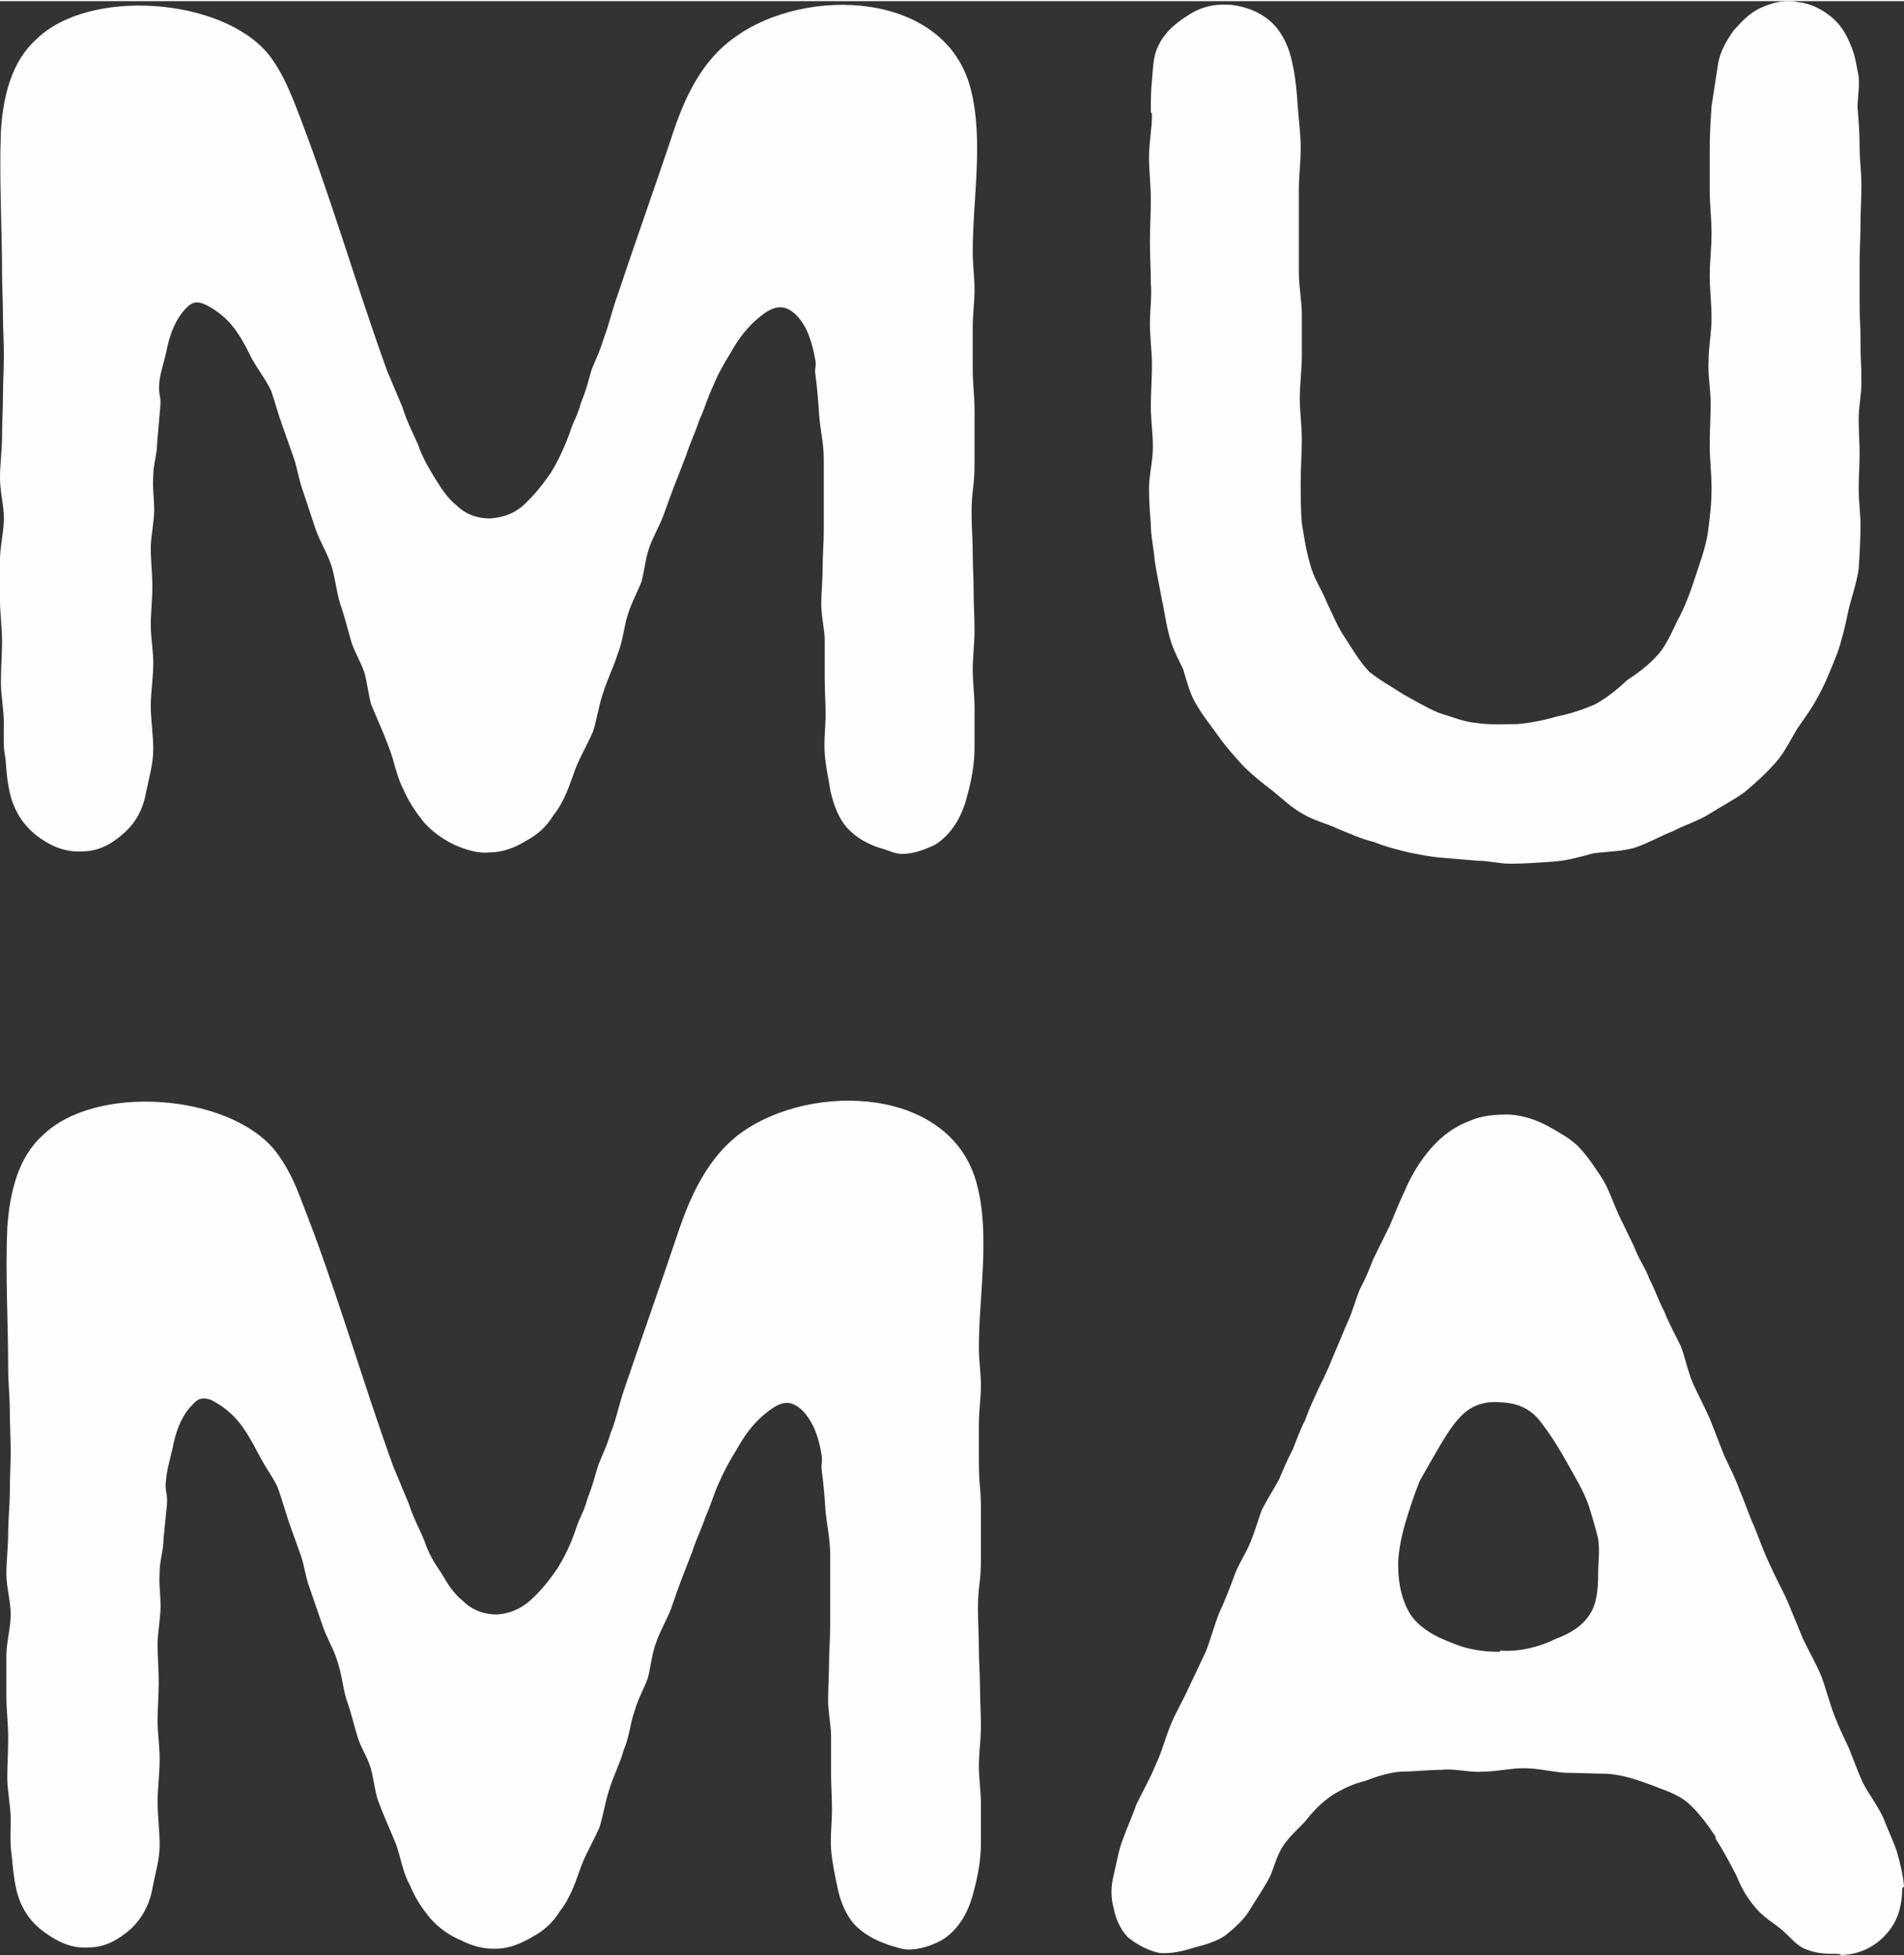
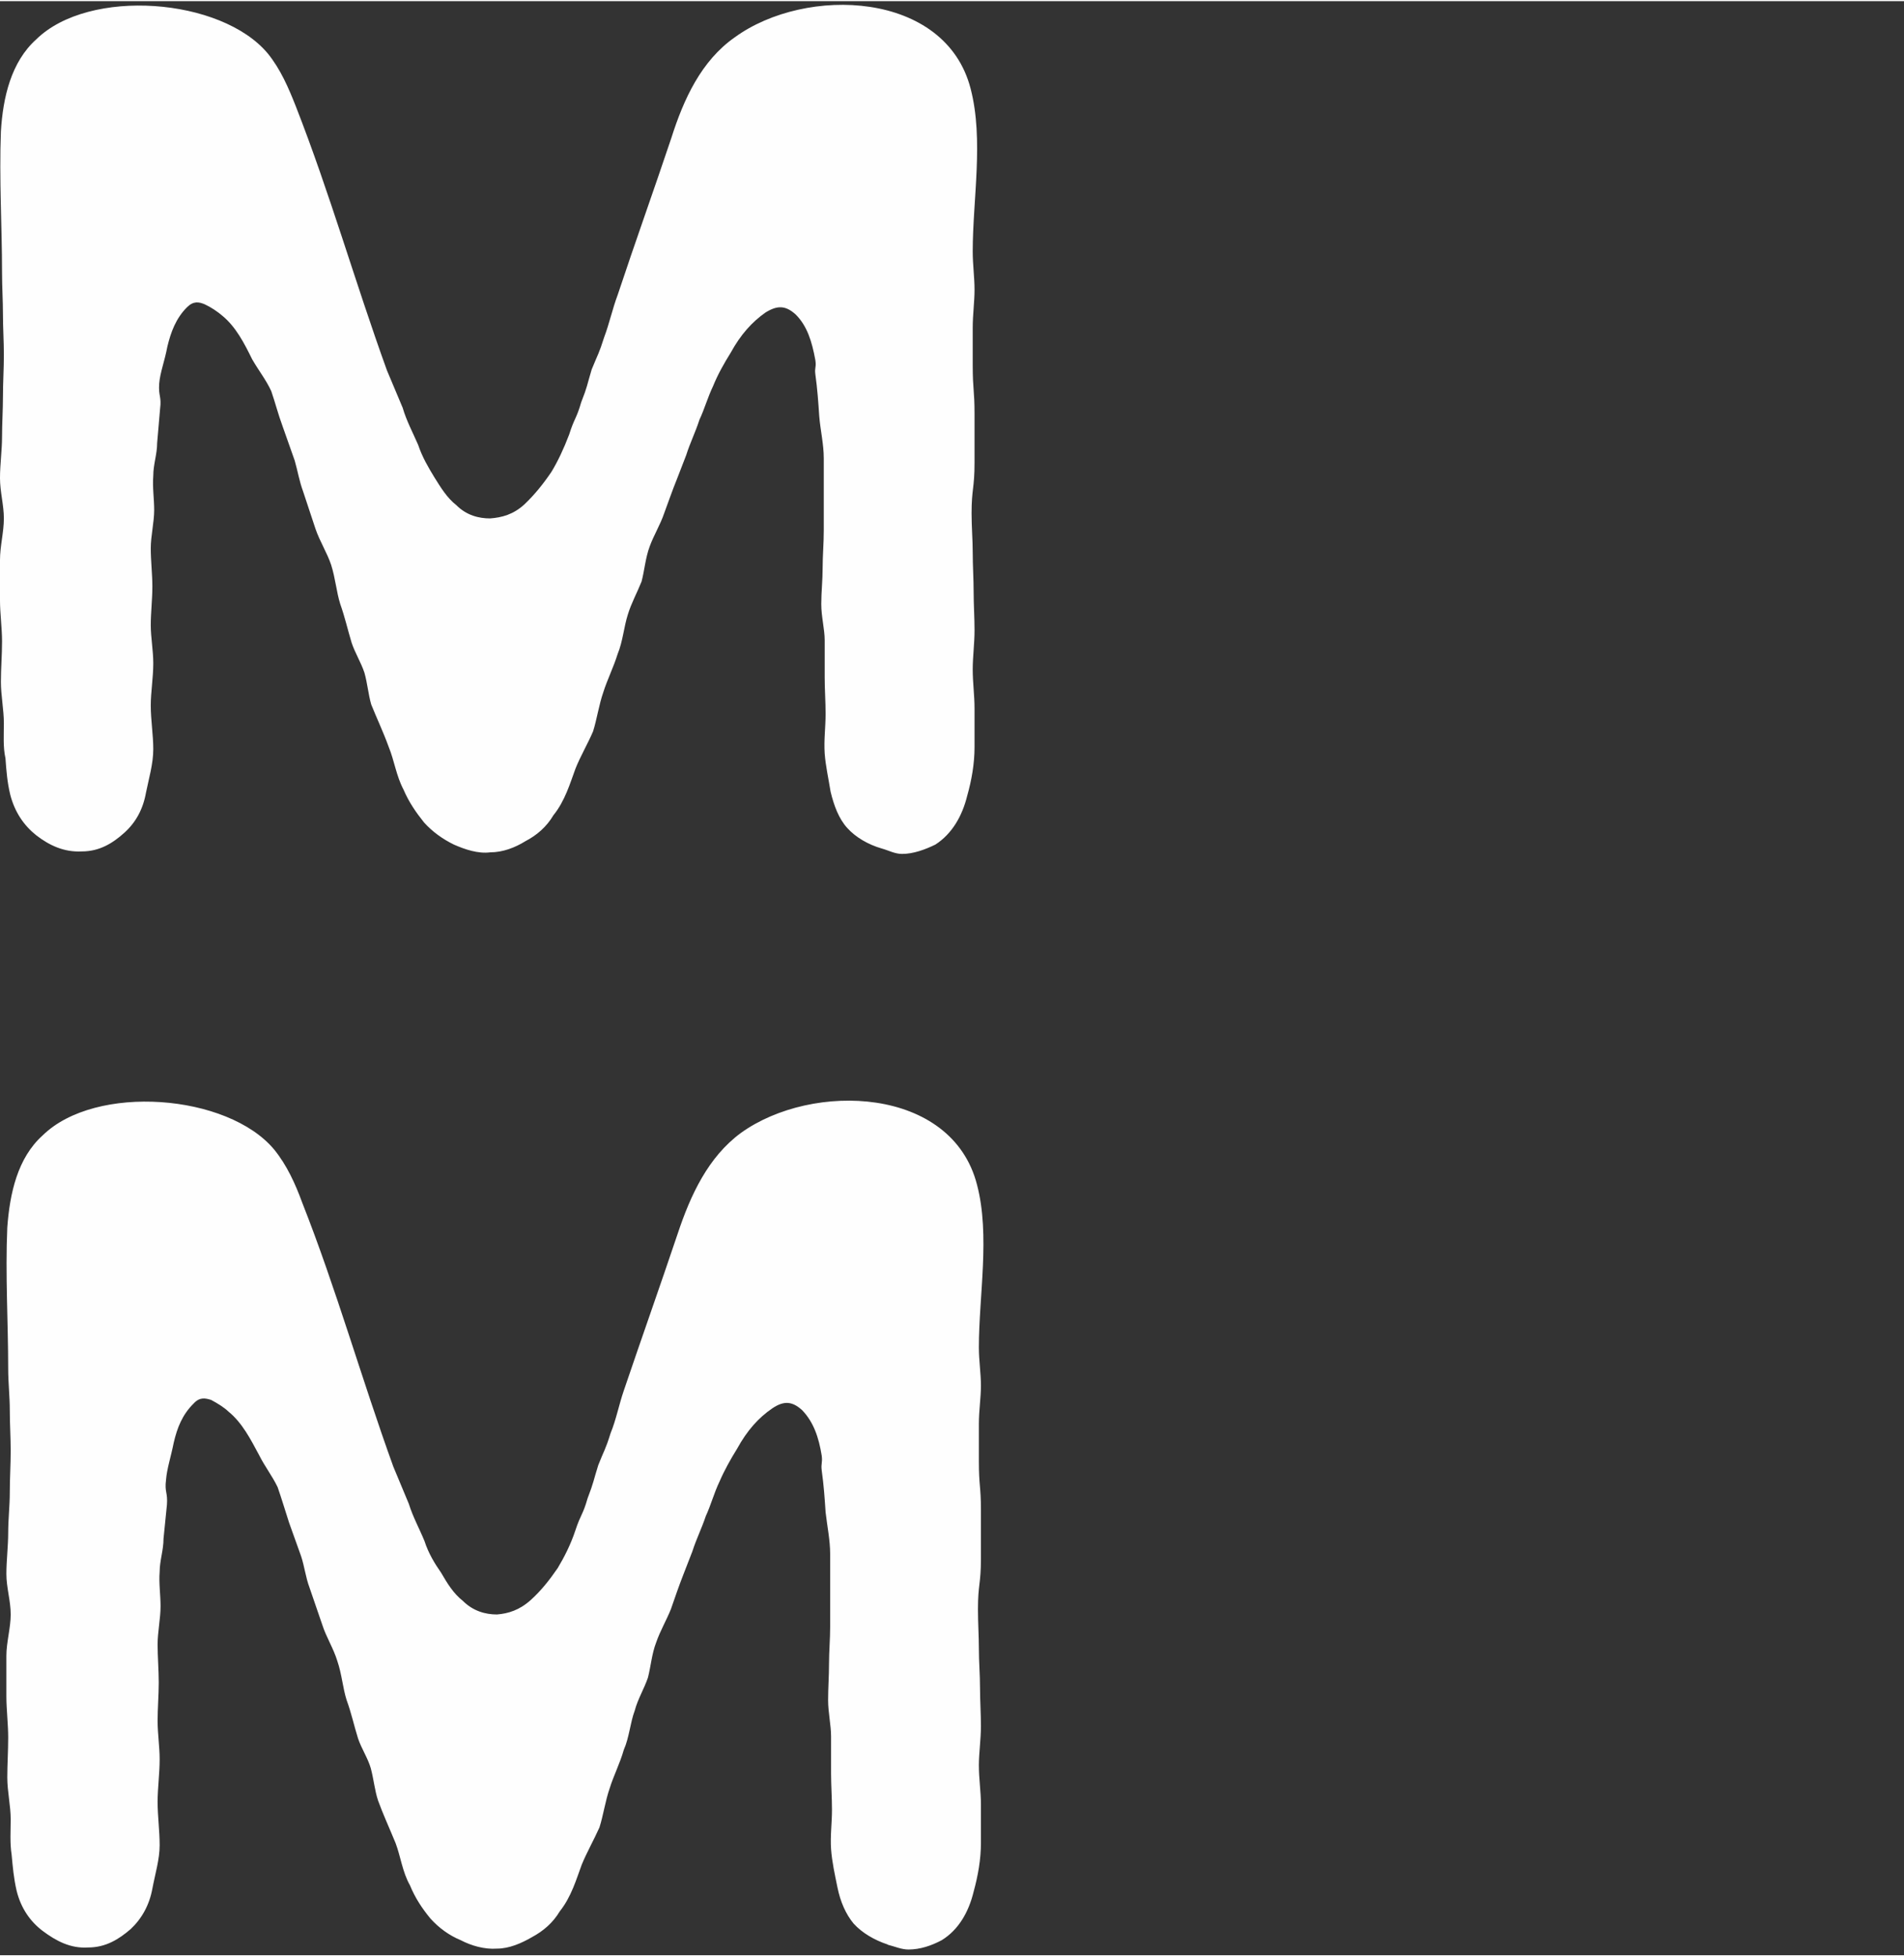
<svg xmlns="http://www.w3.org/2000/svg" xml:space="preserve" width="73px" height="75px" version="1.1" style="shape-rendering:geometricPrecision; text-rendering:geometricPrecision; image-rendering:optimizeQuality; fill-rule:evenodd; clip-rule:evenodd" viewBox="0 0 83.6 85.79">
  <rect x="0" y="0" width="83.6" height="85.79" fill="#333333" stroke="none" />
  <defs>
    <style type="text/css">  .fil0 {fill:#FEFEFE;fill-rule:nonzero}  </style>
  </defs>
  <g id="Livello_x0020_1">
    <g id="_2082866238608">
      <path class="fil0" d="M38.71 37.2c-0.59,-0.17 -1.14,-0.49 -1.51,-0.9 -0.37,-0.41 -0.58,-0.97 -0.73,-1.59 -0.09,-0.56 -0.22,-1.14 -0.26,-1.68 -0.04,-0.6 0.04,-1.14 0.04,-1.74 0,-0.54 -0.04,-1.08 -0.04,-1.59l0 -1.64c0,-0.49 -0.15,-1.03 -0.15,-1.59 0,-0.54 0.06,-1.03 0.06,-1.59 0,-0.54 0.05,-1.08 0.05,-1.64l0 -1.59 0 -1.57c0,-0.64 -0.15,-1.24 -0.2,-1.87 -0.04,-0.6 -0.08,-1.18 -0.17,-1.83 -0.04,-0.3 0.05,-0.3 0,-0.62 -0.15,-0.82 -0.36,-1.5 -0.86,-2 -0.45,-0.41 -0.81,-0.41 -1.33,-0.09 -0.58,0.41 -1.08,0.95 -1.53,1.77 -0.28,0.45 -0.56,0.94 -0.77,1.46 -0.24,0.5 -0.37,0.99 -0.6,1.48 -0.18,0.56 -0.41,1.01 -0.58,1.55l-0.41 1.06c-0.2,0.49 -0.37,0.99 -0.56,1.5 -0.17,0.5 -0.45,0.95 -0.63,1.44 -0.19,0.5 -0.23,1.06 -0.36,1.55 -0.2,0.5 -0.45,0.95 -0.6,1.44 -0.18,0.56 -0.22,1.18 -0.45,1.74 -0.18,0.58 -0.46,1.14 -0.63,1.68 -0.19,0.54 -0.28,1.18 -0.45,1.72 -0.24,0.56 -0.56,1.1 -0.77,1.63 -0.24,0.65 -0.46,1.42 -0.97,2.05 -0.3,0.51 -0.73,0.88 -1.23,1.14 -0.45,0.28 -0.99,0.49 -1.55,0.49 -0.53,0.07 -1.11,-0.13 -1.59,-0.34 -0.49,-0.24 -0.94,-0.56 -1.31,-0.97 -0.36,-0.45 -0.67,-0.9 -0.9,-1.44 -0.32,-0.6 -0.41,-1.29 -0.65,-1.87 -0.25,-0.69 -0.53,-1.27 -0.77,-1.87 -0.13,-0.45 -0.17,-0.95 -0.3,-1.4 -0.15,-0.45 -0.41,-0.86 -0.56,-1.31 -0.17,-0.56 -0.3,-1.14 -0.5,-1.7 -0.17,-0.54 -0.21,-1.12 -0.4,-1.72 -0.18,-0.54 -0.5,-1.03 -0.69,-1.59l-0.54 -1.63c-0.17,-0.46 -0.24,-0.91 -0.37,-1.36l-0.53 -1.5c-0.2,-0.54 -0.33,-1.06 -0.5,-1.55 -0.23,-0.5 -0.56,-0.91 -0.84,-1.4 -0.34,-0.69 -0.71,-1.42 -1.31,-1.91 -0.21,-0.18 -0.49,-0.37 -0.77,-0.5 -0.26,-0.11 -0.5,-0.15 -0.78,0.13 -0.49,0.49 -0.71,1.1 -0.86,1.72 -0.12,0.65 -0.32,1.14 -0.36,1.63 -0.04,0.56 0.11,0.56 0.04,1.1l-0.13 1.51c0,0.49 -0.17,0.94 -0.17,1.44 -0.04,0.51 0.04,1.01 0.04,1.5 0,0.54 -0.15,1.14 -0.15,1.68 0,0.56 0.07,1.14 0.07,1.68 0,0.56 -0.07,1.14 -0.07,1.7 0,0.53 0.11,1.11 0.11,1.67 0,0.63 -0.11,1.27 -0.11,1.85 0,0.65 0.11,1.29 0.11,1.92 0,0.64 -0.19,1.27 -0.32,1.91 -0.13,0.73 -0.45,1.31 -0.95,1.76 -0.51,0.46 -1.09,0.82 -1.87,0.82 -0.77,0.04 -1.42,-0.26 -2,-0.71 -0.54,-0.43 -0.94,-1.01 -1.14,-1.78 -0.13,-0.54 -0.17,-1.04 -0.21,-1.6 -0.11,-0.49 -0.07,-1.03 -0.07,-1.54 0,-0.58 -0.13,-1.23 -0.13,-1.81 0,-0.6 0.05,-1.18 0.05,-1.78 0,-0.59 -0.09,-1.23 -0.09,-1.81l0 -1.76c0,-0.61 0.17,-1.23 0.17,-1.83 0,-0.58 -0.17,-1.18 -0.17,-1.77 0,-0.6 0.09,-1.22 0.09,-1.82 0,-0.58 0.04,-1.19 0.04,-1.77 0,-0.6 0.04,-1.22 0.04,-1.82 0,-0.58 -0.04,-1.19 -0.04,-1.77 0,-0.6 -0.04,-1.22 -0.04,-1.82 0,-2.05 -0.13,-4.13 -0.05,-6.22 0.09,-1.5 0.45,-3.05 1.55,-4.04 2.32,-2.28 8.13,-1.83 10.17,0.62 0.56,0.69 0.91,1.51 1.23,2.32 1.5,3.83 2.6,7.72 4,11.59l0.69 1.64c0.17,0.58 0.45,1.1 0.68,1.63 0.18,0.54 0.46,1.01 0.71,1.42 0.28,0.45 0.56,0.91 0.97,1.23 0.45,0.45 0.99,0.58 1.48,0.58 0.52,-0.04 1.02,-0.17 1.51,-0.62 0.45,-0.43 0.82,-0.89 1.18,-1.42 0.28,-0.46 0.54,-1.01 0.78,-1.64 0.23,-0.73 0.32,-0.69 0.53,-1.42 0.28,-0.71 0.24,-0.71 0.46,-1.44 0.28,-0.69 0.32,-0.69 0.55,-1.42 0.22,-0.58 0.37,-1.27 0.59,-1.85 0.77,-2.32 1.59,-4.6 2.36,-6.9 0.54,-1.7 1.31,-3.38 2.78,-4.41 3.13,-2.28 9.26,-2.04 10.36,2.26 0.58,2.24 0.09,4.86 0.09,7.14 0,0.58 0.08,1.14 0.08,1.68 0,0.53 -0.08,1.09 -0.08,1.67l0 1.64c0,1.09 0.08,1.09 0.08,2.15l0 2.13c0,1.14 -0.13,1.14 -0.13,2.23 0,0.58 0.05,1.17 0.05,1.72 0,0.58 0.04,1.14 0.04,1.72 0,0.54 0.04,1.14 0.04,1.68 0,0.6 -0.08,1.18 -0.08,1.72 0,0.6 0.08,1.14 0.08,1.74l0 1.68c0,0.73 -0.13,1.46 -0.32,2.13 -0.22,0.9 -0.67,1.68 -1.4,2.15 -0.45,0.22 -0.97,0.41 -1.46,0.41 -0.32,0 -0.58,-0.15 -0.9,-0.24l0 0z" />
-       <path class="fil0" d="M50.7 24.56c-0.04,-0.54 -0.17,-1.04 -0.17,-1.6 -0.04,-0.49 -0.08,-1.03 -0.08,-1.57 0,-0.6 0.17,-1.18 0.17,-1.82 0,-0.58 -0.09,-1.19 -0.09,-1.77 0,-0.64 0.05,-1.22 0.05,-1.82 0,-0.58 -0.09,-1.23 -0.09,-1.81 0,-0.6 0.09,-1.18 0.04,-1.78 0,-0.63 -0.04,-1.23 -0.04,-1.81 0,-0.65 0.04,-1.23 0.04,-1.87 0,-0.63 -0.08,-1.23 -0.08,-1.85 0,-0.65 0.13,-1.25 0.13,-1.87 0,-0.09 -0.05,-0.09 -0.05,-0.13 0,-0.47 0,-0.93 0.05,-1.38 0.04,-0.41 0.04,-0.9 0.19,-1.31 0.26,-0.73 0.86,-1.22 1.4,-1.55 0.53,-0.36 1.18,-0.53 1.95,-0.45 0.69,0.09 1.32,0.37 1.77,0.82 0.45,0.45 0.73,1.09 0.86,1.76 0.15,0.69 0.19,1.29 0.23,1.87 0.05,0.65 0.13,1.23 0.13,1.83 0,0.62 -0.08,1.23 -0.08,1.81l0 1.87 0 1.8c0,0.6 0.13,1.23 0.13,1.83l0 1.81c0,0.64 -0.09,1.22 -0.09,1.87 0,0.58 0.09,1.22 0.09,1.8 0,0.61 -0.05,1.23 -0.05,1.83 0,0.62 0,1.27 0.05,1.85 0.1,0.6 0.19,1.23 0.36,1.78 0.15,0.63 0.52,1.14 0.73,1.68 0.28,0.58 0.5,1.14 0.82,1.59 0.32,0.5 0.64,1.04 1.05,1.47 0.46,0.38 0.99,0.66 1.49,0.99 0.51,0.28 1.01,0.58 1.55,0.81 0.55,0.17 1.14,0.41 1.67,0.45 0.6,0.09 1.19,0.05 1.79,0.05 0.58,-0.05 1.18,-0.17 1.72,-0.33 0.6,-0.12 1.14,-0.3 1.68,-0.53 0.51,-0.28 0.96,-0.63 1.41,-1.06 0.46,-0.3 0.95,-0.66 1.36,-1.12 0.36,-0.4 0.6,-0.96 0.86,-1.5 0.32,-0.58 0.56,-1.23 0.77,-1.87 0.2,-0.63 0.45,-1.27 0.56,-1.94 0.09,-0.64 0.17,-1.33 0.17,-2 0,-0.64 -0.08,-1.29 -0.08,-1.87 0,-0.64 0.04,-1.27 0.04,-1.87 0,-0.62 -0.13,-1.27 -0.09,-1.85 0,-0.64 0.13,-1.27 0.13,-1.87 0,-0.64 -0.08,-1.27 -0.08,-1.87 0,-0.62 0.08,-1.27 0.08,-1.85 0,-0.64 -0.08,-1.27 -0.08,-1.87l0 -1.85c0,-0.64 0.04,-1.29 0.08,-1.87l0.28 -1.83c0.09,-0.58 0.37,-1.03 0.67,-1.48 0.37,-0.41 0.73,-0.82 1.29,-1.05 0.5,-0.22 1.03,-0.33 1.53,-0.22 0.56,0.05 1.05,0.3 1.46,0.63 0.41,0.32 0.69,0.77 0.9,1.31 0.2,0.47 0.24,0.92 0.33,1.33 0.04,0.5 -0.05,0.95 -0.05,1.36 0.05,0.6 0.09,1.14 0.09,1.72 0,0.55 0.08,1.14 0.08,1.69 0,0.59 -0.04,1.12 -0.04,1.72 0,0.54 -0.04,1.14 -0.04,1.73l0 1.67c0,0.86 0.04,0.86 0.04,1.74 0,0.91 0.04,0.91 0.04,1.81 0,0.54 -0.12,1.05 -0.12,1.59 0,0.5 0.04,1.06 0.04,1.55 0,0.5 -0.04,1.03 -0.04,1.55 0,0.54 0.08,1.03 0.08,1.59 0,0.62 -0.04,1.27 -0.08,1.89 -0.09,0.65 -0.33,1.29 -0.46,1.87 -0.13,0.65 -0.28,1.27 -0.49,1.87 -0.24,0.58 -0.45,1.16 -0.78,1.77 -0.27,0.53 -0.6,0.99 -0.96,1.5 -0.3,0.5 -0.58,1.08 -0.95,1.49 -0.41,0.47 -0.86,0.88 -1.35,1.29 -0.45,0.34 -1.01,0.62 -1.51,0.94 -0.49,0.32 -1.1,0.5 -1.63,0.78 -0.54,0.21 -1.1,0.53 -1.68,0.73 -0.56,0.17 -1.18,0.17 -1.83,0.25 -0.58,0.16 -1.18,0.33 -1.8,0.37 -0.61,0.04 -1.23,0.09 -1.87,0.09 -0.46,0 -0.91,-0.13 -1.4,-0.13l-1.55 -0.13c-0.56,-0.04 -1.05,-0.15 -1.51,-0.24 -0.53,-0.13 -1.05,-0.26 -1.5,-0.45 -0.54,-0.13 -1.08,-0.37 -1.59,-0.58 -0.5,-0.24 -1.08,-0.37 -1.53,-0.65 -0.52,-0.28 -0.92,-0.68 -1.38,-1.05 -0.4,-0.3 -0.86,-0.67 -1.26,-1.07 -0.37,-0.41 -0.74,-0.82 -1.06,-1.27 -0.34,-0.48 -0.71,-0.93 -0.99,-1.42 -0.28,-0.45 -0.41,-0.99 -0.58,-1.55 -0.24,-0.5 -0.51,-0.99 -0.64,-1.59 -0.13,-0.5 -0.2,-1.08 -0.33,-1.64 -0.08,-0.49 -0.21,-1.03 -0.28,-1.55l0 0.01z" />
      <path class="fil0" d="M38.98 85.32c-0.58,-0.19 -1.13,-0.51 -1.5,-0.92 -0.34,-0.41 -0.58,-0.95 -0.71,-1.59 -0.11,-0.54 -0.24,-1.12 -0.28,-1.68 -0.04,-0.58 0.04,-1.14 0.04,-1.72 0,-0.54 -0.04,-1.1 -0.04,-1.59l0 -1.64c0,-0.49 -0.13,-1.05 -0.13,-1.59 0,-0.53 0.04,-1.05 0.04,-1.59 0,-0.54 0.05,-1.09 0.05,-1.63l0 -1.59 0 -1.6c0,-0.62 -0.13,-1.22 -0.2,-1.84 -0.04,-0.61 -0.08,-1.19 -0.17,-1.83 -0.04,-0.32 0.04,-0.32 0,-0.65 -0.13,-0.81 -0.36,-1.48 -0.86,-2 -0.45,-0.41 -0.82,-0.41 -1.31,-0.08 -0.6,0.41 -1.1,0.96 -1.55,1.78 -0.28,0.45 -0.56,0.95 -0.77,1.44 -0.24,0.5 -0.37,1.01 -0.6,1.51 -0.18,0.54 -0.41,0.99 -0.59,1.55l-0.4 1.03c-0.2,0.51 -0.37,1.01 -0.54,1.5 -0.2,0.5 -0.47,0.95 -0.65,1.47 -0.19,0.49 -0.23,1.03 -0.36,1.54 -0.17,0.5 -0.45,0.95 -0.58,1.45 -0.2,0.53 -0.24,1.18 -0.48,1.72 -0.17,0.6 -0.45,1.14 -0.62,1.69 -0.19,0.54 -0.28,1.19 -0.45,1.72 -0.24,0.54 -0.56,1.1 -0.78,1.64 -0.23,0.62 -0.45,1.4 -0.96,2.04 -0.3,0.5 -0.71,0.86 -1.23,1.14 -0.45,0.26 -0.99,0.5 -1.53,0.5 -0.55,0.04 -1.13,-0.13 -1.59,-0.37 -0.51,-0.21 -0.96,-0.54 -1.33,-0.95 -0.37,-0.45 -0.67,-0.9 -0.9,-1.46 -0.33,-0.58 -0.41,-1.27 -0.63,-1.85 -0.28,-0.68 -0.56,-1.29 -0.77,-1.87 -0.15,-0.45 -0.19,-0.94 -0.32,-1.42 -0.13,-0.45 -0.41,-0.86 -0.56,-1.31 -0.17,-0.54 -0.3,-1.14 -0.5,-1.68 -0.17,-0.53 -0.21,-1.14 -0.41,-1.72 -0.17,-0.56 -0.49,-1.05 -0.66,-1.59l-0.56 -1.63c-0.17,-0.45 -0.22,-0.93 -0.37,-1.38l-0.53 -1.48c-0.18,-0.56 -0.33,-1.06 -0.5,-1.55 -0.24,-0.5 -0.56,-0.9 -0.82,-1.42 -0.36,-0.67 -0.73,-1.4 -1.33,-1.89 -0.21,-0.2 -0.49,-0.37 -0.77,-0.52 -0.26,-0.08 -0.5,-0.13 -0.76,0.15 -0.51,0.5 -0.73,1.08 -0.88,1.72 -0.13,0.65 -0.3,1.14 -0.34,1.64 -0.07,0.54 0.08,0.54 0.04,1.09l-0.15 1.49c0,0.51 -0.17,0.97 -0.17,1.46 -0.04,0.49 0.04,1.01 0.04,1.51 0,0.53 -0.13,1.14 -0.13,1.67 0,0.54 0.05,1.14 0.05,1.68 0,0.54 -0.05,1.14 -0.05,1.68 0,0.56 0.09,1.14 0.09,1.68 0,0.64 -0.09,1.29 -0.09,1.87 0,0.64 0.09,1.26 0.09,1.91 0,0.62 -0.2,1.27 -0.32,1.91 -0.13,0.71 -0.46,1.31 -0.95,1.77 -0.52,0.45 -1.1,0.81 -1.87,0.81 -0.77,0.05 -1.4,-0.28 -2,-0.73 -0.54,-0.41 -0.95,-0.99 -1.14,-1.76 -0.13,-0.56 -0.17,-1.06 -0.22,-1.59 -0.08,-0.5 -0.04,-1.06 -0.04,-1.55 0,-0.58 -0.15,-1.23 -0.15,-1.83 0,-0.58 0.04,-1.16 0.04,-1.76 0,-0.58 -0.08,-1.23 -0.08,-1.81l0 -1.78c0,-0.58 0.19,-1.23 0.19,-1.81 0,-0.6 -0.19,-1.18 -0.19,-1.78 0,-0.58 0.08,-1.23 0.08,-1.81 0,-0.6 0.07,-1.18 0.07,-1.78 0,-0.59 0.04,-1.23 0.04,-1.81 0,-0.6 -0.04,-1.18 -0.04,-1.79 0,-0.58 -0.07,-1.22 -0.07,-1.8 0,-2.05 -0.13,-4.13 -0.04,-6.22 0.11,-1.5 0.45,-3.05 1.55,-4.04 2.32,-2.28 8.13,-1.83 10.17,0.62 0.56,0.69 0.93,1.51 1.23,2.33 1.5,3.8 2.6,7.72 4,11.59l0.68 1.63c0.18,0.58 0.46,1.08 0.69,1.64 0.17,0.53 0.45,0.99 0.73,1.39 0.26,0.45 0.54,0.91 0.95,1.23 0.45,0.45 0.99,0.6 1.5,0.6 0.5,-0.04 0.99,-0.19 1.49,-0.64 0.45,-0.41 0.81,-0.86 1.18,-1.4 0.28,-0.47 0.56,-1.01 0.77,-1.64 0.24,-0.73 0.33,-0.68 0.54,-1.42 0.28,-0.73 0.24,-0.73 0.47,-1.46 0.26,-0.66 0.31,-0.66 0.54,-1.4 0.24,-0.58 0.37,-1.26 0.58,-1.87 0.78,-2.3 1.59,-4.58 2.37,-6.9 0.56,-1.68 1.33,-3.35 2.77,-4.41 3.14,-2.26 9.27,-2.04 10.37,2.28 0.58,2.22 0.08,4.86 0.08,7.14 0,0.58 0.09,1.12 0.09,1.68 0,0.54 -0.09,1.07 -0.09,1.68l0 1.63c0,1.1 0.09,1.1 0.09,2.13l0 2.15c0,1.12 -0.13,1.12 -0.13,2.22 0,0.6 0.04,1.18 0.04,1.72 0,0.6 0.05,1.14 0.05,1.74 0,0.53 0.04,1.12 0.04,1.67 0,0.59 -0.09,1.19 -0.09,1.72 0,0.61 0.09,1.14 0.09,1.73l0 1.69c0,0.71 -0.13,1.44 -0.32,2.13 -0.22,0.91 -0.67,1.68 -1.4,2.13 -0.45,0.24 -0.95,0.41 -1.46,0.41 -0.31,0 -0.59,-0.13 -0.91,-0.21l0 -0.01z" />
-       <path class="fil0" d="M70.17 67.5c-0.11,-0.45 -0.24,-0.9 -0.41,-1.44 -0.24,-0.69 -0.61,-1.27 -0.97,-1.92 -0.32,-0.58 -0.69,-1.18 -1.14,-1.76 -0.41,-0.56 -0.99,-0.82 -1.68,-0.86 -0.49,-0.04 -1.18,-0.04 -1.8,0.58 -0.41,0.41 -0.69,0.9 -0.97,1.36 -0.3,0.51 -0.58,1.01 -0.86,1.5 -0.26,0.65 -0.45,1.23 -0.63,1.83 -0.19,0.67 -0.32,1.31 -0.32,1.89 0,0.82 0.17,1.55 0.54,2.15 0.36,0.54 1.01,0.95 1.78,1.23 0.58,0.26 1.27,0.41 2.13,0.41 0.05,0 0.05,-0.15 0.05,-0.15l0 0.1c0.81,0.05 1.67,-0.15 2.4,-0.51 0.69,-0.26 1.19,-0.58 1.51,-1.08 0.3,-0.45 0.37,-1.05 0.37,-1.78 0,-0.5 0.08,-0.99 0,-1.55l0 0zm13.43 15.27c0,0.04 -0.08,0.04 -0.08,0.1 0,0.82 -0.24,1.49 -0.69,1.98 -0.45,0.52 -1.1,0.88 -1.91,0.93 -0.05,0.04 -0.13,-0.05 -0.22,-0.05 -0.45,0 -0.92,0 -1.37,-0.19 -0.41,-0.13 -0.67,-0.49 -1.04,-0.82 -0.36,-0.32 -0.86,-0.58 -1.22,-1.03 -0.32,-0.37 -0.6,-0.82 -0.82,-1.38 -0.28,-0.53 -0.56,-1.09 -0.92,-1.63l0 -0.09c-0.35,-0.53 -0.76,-1.09 -1.23,-1.5 -0.49,-0.41 -1.12,-0.58 -1.72,-0.82 -0.58,-0.21 -1.18,-0.41 -1.87,-0.45 -0.58,0 -1.23,-0.04 -1.81,-0.04 -0.6,-0.05 -1.18,-0.2 -1.8,-0.2 -0.6,0 -1.19,0.15 -1.79,0.15 -0.62,0.05 -1.22,-0.15 -1.8,-0.08 -0.61,0 -1.23,0.08 -1.83,0.08 -0.54,0.05 -1.05,0.22 -1.55,0.41 -0.54,0.13 -1.03,0.37 -1.44,0.63 -0.47,0.32 -0.82,0.68 -1.18,1.14 -0.33,0.36 -0.78,0.73 -1.06,1.22 -0.28,0.52 -0.36,1.01 -0.58,1.38 -0.28,0.49 -0.56,0.9 -0.81,1.31 -0.24,0.41 -0.65,0.77 -1.06,1.1 -0.36,0.25 -0.86,0.41 -1.35,0.53 -0.56,0.18 -1.06,0.28 -1.55,0.24 -0.5,-0.11 -0.97,-0.36 -1.38,-0.69 -0.34,-0.36 -0.53,-0.81 -0.62,-1.27 -0.13,-0.45 -0.13,-0.96 0,-1.46 0.13,-0.54 0.21,-1.09 0.41,-1.59 0.17,-0.49 0.41,-0.99 0.58,-1.5 0.28,-0.59 0.6,-1.12 0.86,-1.77 0.28,-0.58 0.43,-1.22 0.69,-1.83 0.23,-0.53 0.53,-1.03 0.77,-1.57l0.73 -1.54c0.22,-0.56 0.37,-1.14 0.58,-1.68 0.24,-0.52 0.45,-1.05 0.65,-1.59 0.17,-0.52 0.49,-0.97 0.68,-1.42 0.22,-0.5 0.37,-1.03 0.54,-1.51 0.24,-0.49 0.54,-0.94 0.78,-1.39 0.17,-0.41 0.36,-0.86 0.58,-1.27 0.19,-0.46 0.32,-0.86 0.56,-1.32 0.17,-0.51 0.4,-0.96 0.62,-1.46 0.24,-0.45 0.45,-0.94 0.64,-1.42 0.22,-0.49 0.41,-0.99 0.63,-1.48 0.19,-0.41 0.32,-0.93 0.51,-1.38 0.22,-0.41 0.41,-0.86 0.58,-1.31l0.74 -1.5c0.21,-0.5 0.4,-0.99 0.64,-1.49 0.34,-0.81 0.82,-1.55 1.36,-2.1 0.45,-0.46 0.94,-0.78 1.5,-0.99 0.54,-0.24 1.12,-0.28 1.72,-0.28 0.65,0.04 1.18,0.23 1.68,0.49 0.49,0.28 1.05,0.56 1.46,1.01 0.37,0.41 0.67,0.86 0.99,1.36 0.28,0.47 0.45,1.01 0.69,1.54l0.69 1.42c0.17,0.5 0.49,0.91 0.66,1.4 0.24,0.45 0.41,0.97 0.65,1.42 0.21,0.54 0.49,1.03 0.73,1.53 0.21,0.56 0.3,1.09 0.54,1.65 0.23,0.5 0.49,0.99 0.73,1.53 0.21,0.52 0.41,1.05 0.62,1.59 0.24,0.52 0.52,1.05 0.69,1.55 0.24,0.54 0.41,1.1 0.64,1.59 0.22,0.54 0.41,1.1 0.67,1.64 0.24,0.55 0.52,1.05 0.77,1.59l0.69 1.67c0.28,0.61 0.58,1.1 0.82,1.68 0.21,0.56 0.36,1.18 0.58,1.74 0.19,0.5 0.41,0.95 0.64,1.44 0.18,0.46 0.37,0.97 0.59,1.47 0.27,0.53 0.68,1.05 0.92,1.59 0.17,0.45 0.41,0.94 0.58,1.44 0.15,0.51 0.28,1.05 0.32,1.55l0 0z" />
    </g>
  </g>
</svg>